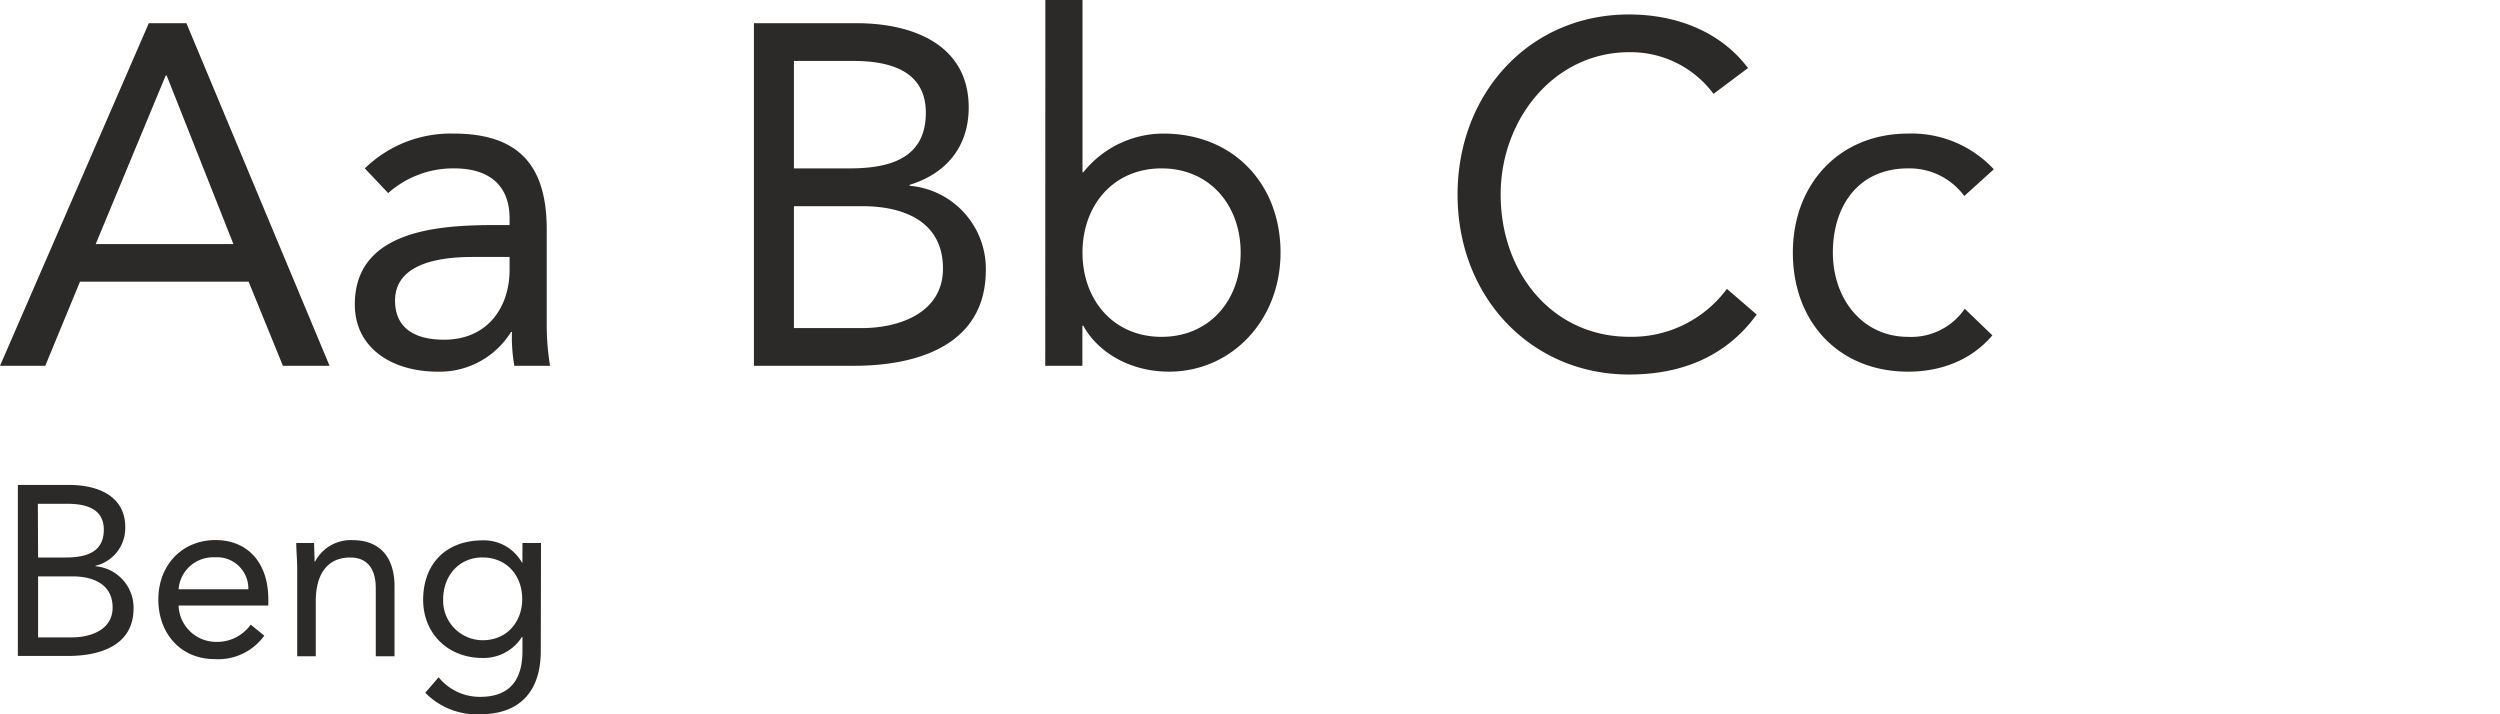
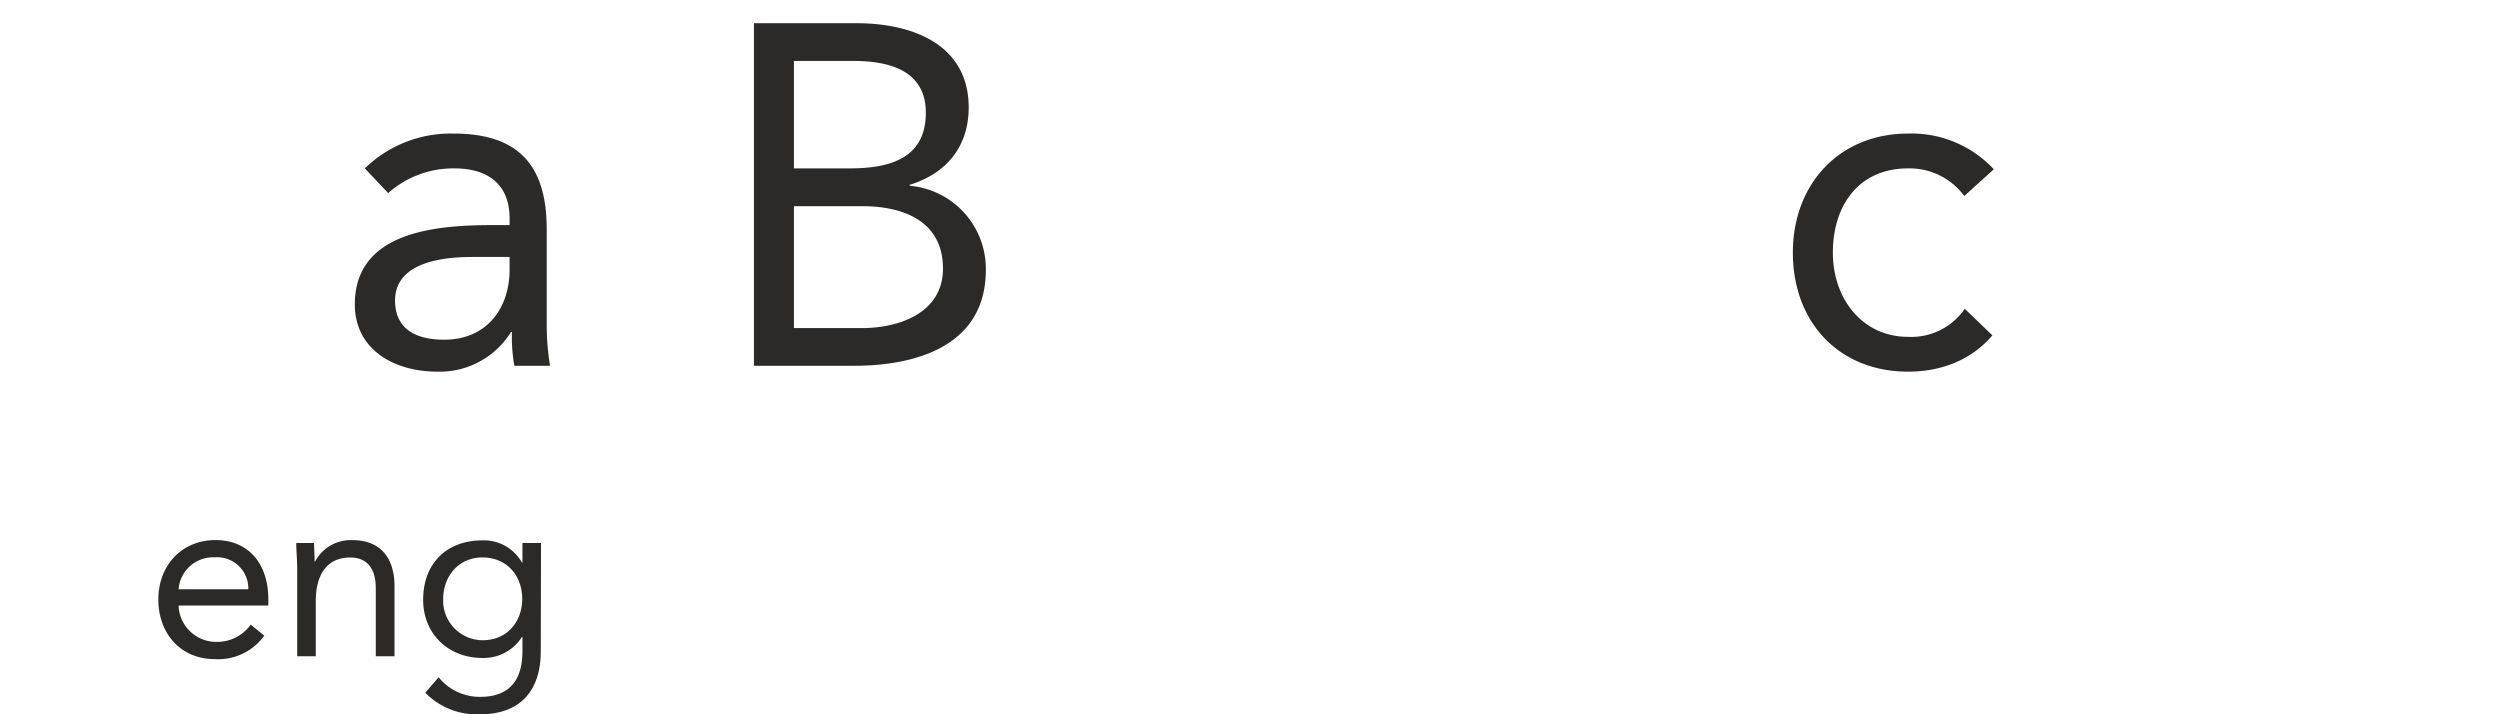
<svg xmlns="http://www.w3.org/2000/svg" viewBox="0 0 420 120" width="420" height="120">
  <defs>
    <style>
      .cls-1 {
        fill: #2c2a29;
      }
    </style>
  </defs>
  <title>AvenirLTStd-Roman Specimen</title>
  <g id="Calque_2" data-name="Calque 2">
    <g id="Layer_1" data-name="Layer 1">
      <g>
-         <path class="cls-1" d="M25,3.9h6.32L55.37,61.46H47.53L41.77,47.32H13.44L7.6,61.46H0Zm3,8.78h-.16L16.08,41H39.21Z" />
        <path class="cls-1" d="M61.29,28.29a20.67,20.67,0,0,1,14.88-5.85c11,0,15.68,5.37,15.68,16.1V54.88a42.89,42.89,0,0,0,.56,6.58h-6a27.59,27.59,0,0,1-.4-5.69h-.16a14.09,14.09,0,0,1-12.32,6.67c-7.6,0-13.92-3.9-13.92-11.3,0-12.6,14.4-13.33,23.6-13.33h2.4V36.67c0-5.53-3.44-8.38-9.28-8.38a16.43,16.43,0,0,0-11.12,4.15ZM79.37,43.17c-7.92,0-13,2.2-13,7.32,0,4.8,3.52,6.58,8.24,6.58,7.2,0,10.88-5.28,11-11.46V43.17Z" />
        <path class="cls-1" d="M126.66,3.9h17.28c9.36,0,18.8,3.58,18.8,14.15,0,6.67-3.84,11.14-9.92,13v.16a14,14,0,0,1,12.8,14.15c0,12.68-11.6,16.09-22.08,16.09H126.66Zm6.72,24.39h9.28c6.32,0,12.88-1.38,12.88-9.35,0-7.07-6.08-8.7-12.16-8.7h-10Zm0,26.83h11.36c6.56,0,13.68-2.68,13.68-10,0-8-6.72-10.48-13.52-10.48H133.38Z" />
-         <path class="cls-1" d="M175.62,0h6.24V28.94H182a17.26,17.26,0,0,1,13.44-6.5c11.77,0,19.69,8.45,19.69,20,0,11.38-8.24,20-18.73,20-6.72,0-12.08-3.41-14.4-7.72h-.16v6.74h-6.24Zm19.52,56.59c8.09,0,13.29-6.18,13.29-14.15s-5.2-14.15-13.29-14.15-13.28,6.18-13.28,14.15S187.06,56.59,195.14,56.59Z" />
-         <path class="cls-1" d="M287.87,15.77a17.32,17.32,0,0,0-14.16-7c-12.64,0-21.6,11.3-21.6,23.9,0,13.34,8.88,23.91,21.6,23.91a19.88,19.88,0,0,0,16.41-8.05l5,4.31c-5,6.91-12.41,10.08-21.45,10.08-16.24,0-28.8-12.77-28.8-30.25,0-16.91,12-30.24,28.8-30.24,7.68,0,15.21,2.68,20,9Z" />
        <path class="cls-1" d="M330,32.93a11.42,11.42,0,0,0-9.44-4.64c-8.4,0-12.64,6.35-12.64,14.15s5,14.15,12.64,14.15a10.88,10.88,0,0,0,9.52-4.72l4.64,4.47c-3.6,4.23-8.72,6.1-14.16,6.1-11.6,0-19.36-8.29-19.36-20,0-11.55,7.84-20,19.36-20a18.86,18.86,0,0,1,14.4,6Z" />
-         <path class="cls-1" d="M3,81.47h8.64c4.68,0,9.4,1.79,9.4,7.07a6.5,6.5,0,0,1-5,6.51v.08a7,7,0,0,1,6.4,7.07c0,6.34-5.8,8-11,8H3ZM6.4,93.66H11c3.16,0,6.44-.69,6.44-4.67,0-3.54-3-4.35-6.08-4.35h-5Zm0,13.42h5.68c3.28,0,6.84-1.35,6.84-5,0-4-3.36-5.25-6.76-5.25H6.4Z" />
        <path class="cls-1" d="M44.4,106.79a9.53,9.53,0,0,1-8.32,3.94c-5.88,0-9.48-4.47-9.48-10,0-5.89,4.08-10,9.6-10,5.28,0,8.88,3.65,8.88,10v1H30a6.31,6.31,0,0,0,6.12,6.1,6.94,6.94,0,0,0,6-2.89ZM41.72,99a5.25,5.25,0,0,0-5.64-5.37A5.83,5.83,0,0,0,30,99Z" />
        <path class="cls-1" d="M49.93,95.74c0-1.75-.16-3.26-.16-4.52h3c0,1,.08,2.08.08,3.13h.08a6.78,6.78,0,0,1,6.24-3.61c4.92,0,7.11,3.17,7.11,7.76v11.75H63.13V98.82c0-3.17-1.36-5.16-4.28-5.16-4,0-5.8,3-5.8,7.32v9.27H49.93Z" />
        <path class="cls-1" d="M90.85,109.39c0,6.87-3.64,10.61-10.2,10.61a12.07,12.07,0,0,1-9.2-3.62l2.24-2.6a8.89,8.89,0,0,0,7,3.29c5.6,0,7.08-3.65,7.08-7.68V107h-.08a7.62,7.62,0,0,1-6.6,3.54c-5.88,0-10-4.15-10-9.76,0-6.21,4-10,10-10a7.32,7.32,0,0,1,6.6,3.74h.08V91.22h3.12Zm-9.8-1.83c4.28,0,6.68-3.25,6.68-6.91,0-4.1-2.72-7-6.68-7s-6.6,3.09-6.6,7.07A6.66,6.66,0,0,0,81.05,107.56Z" />
      </g>
    </g>
  </g>
</svg>